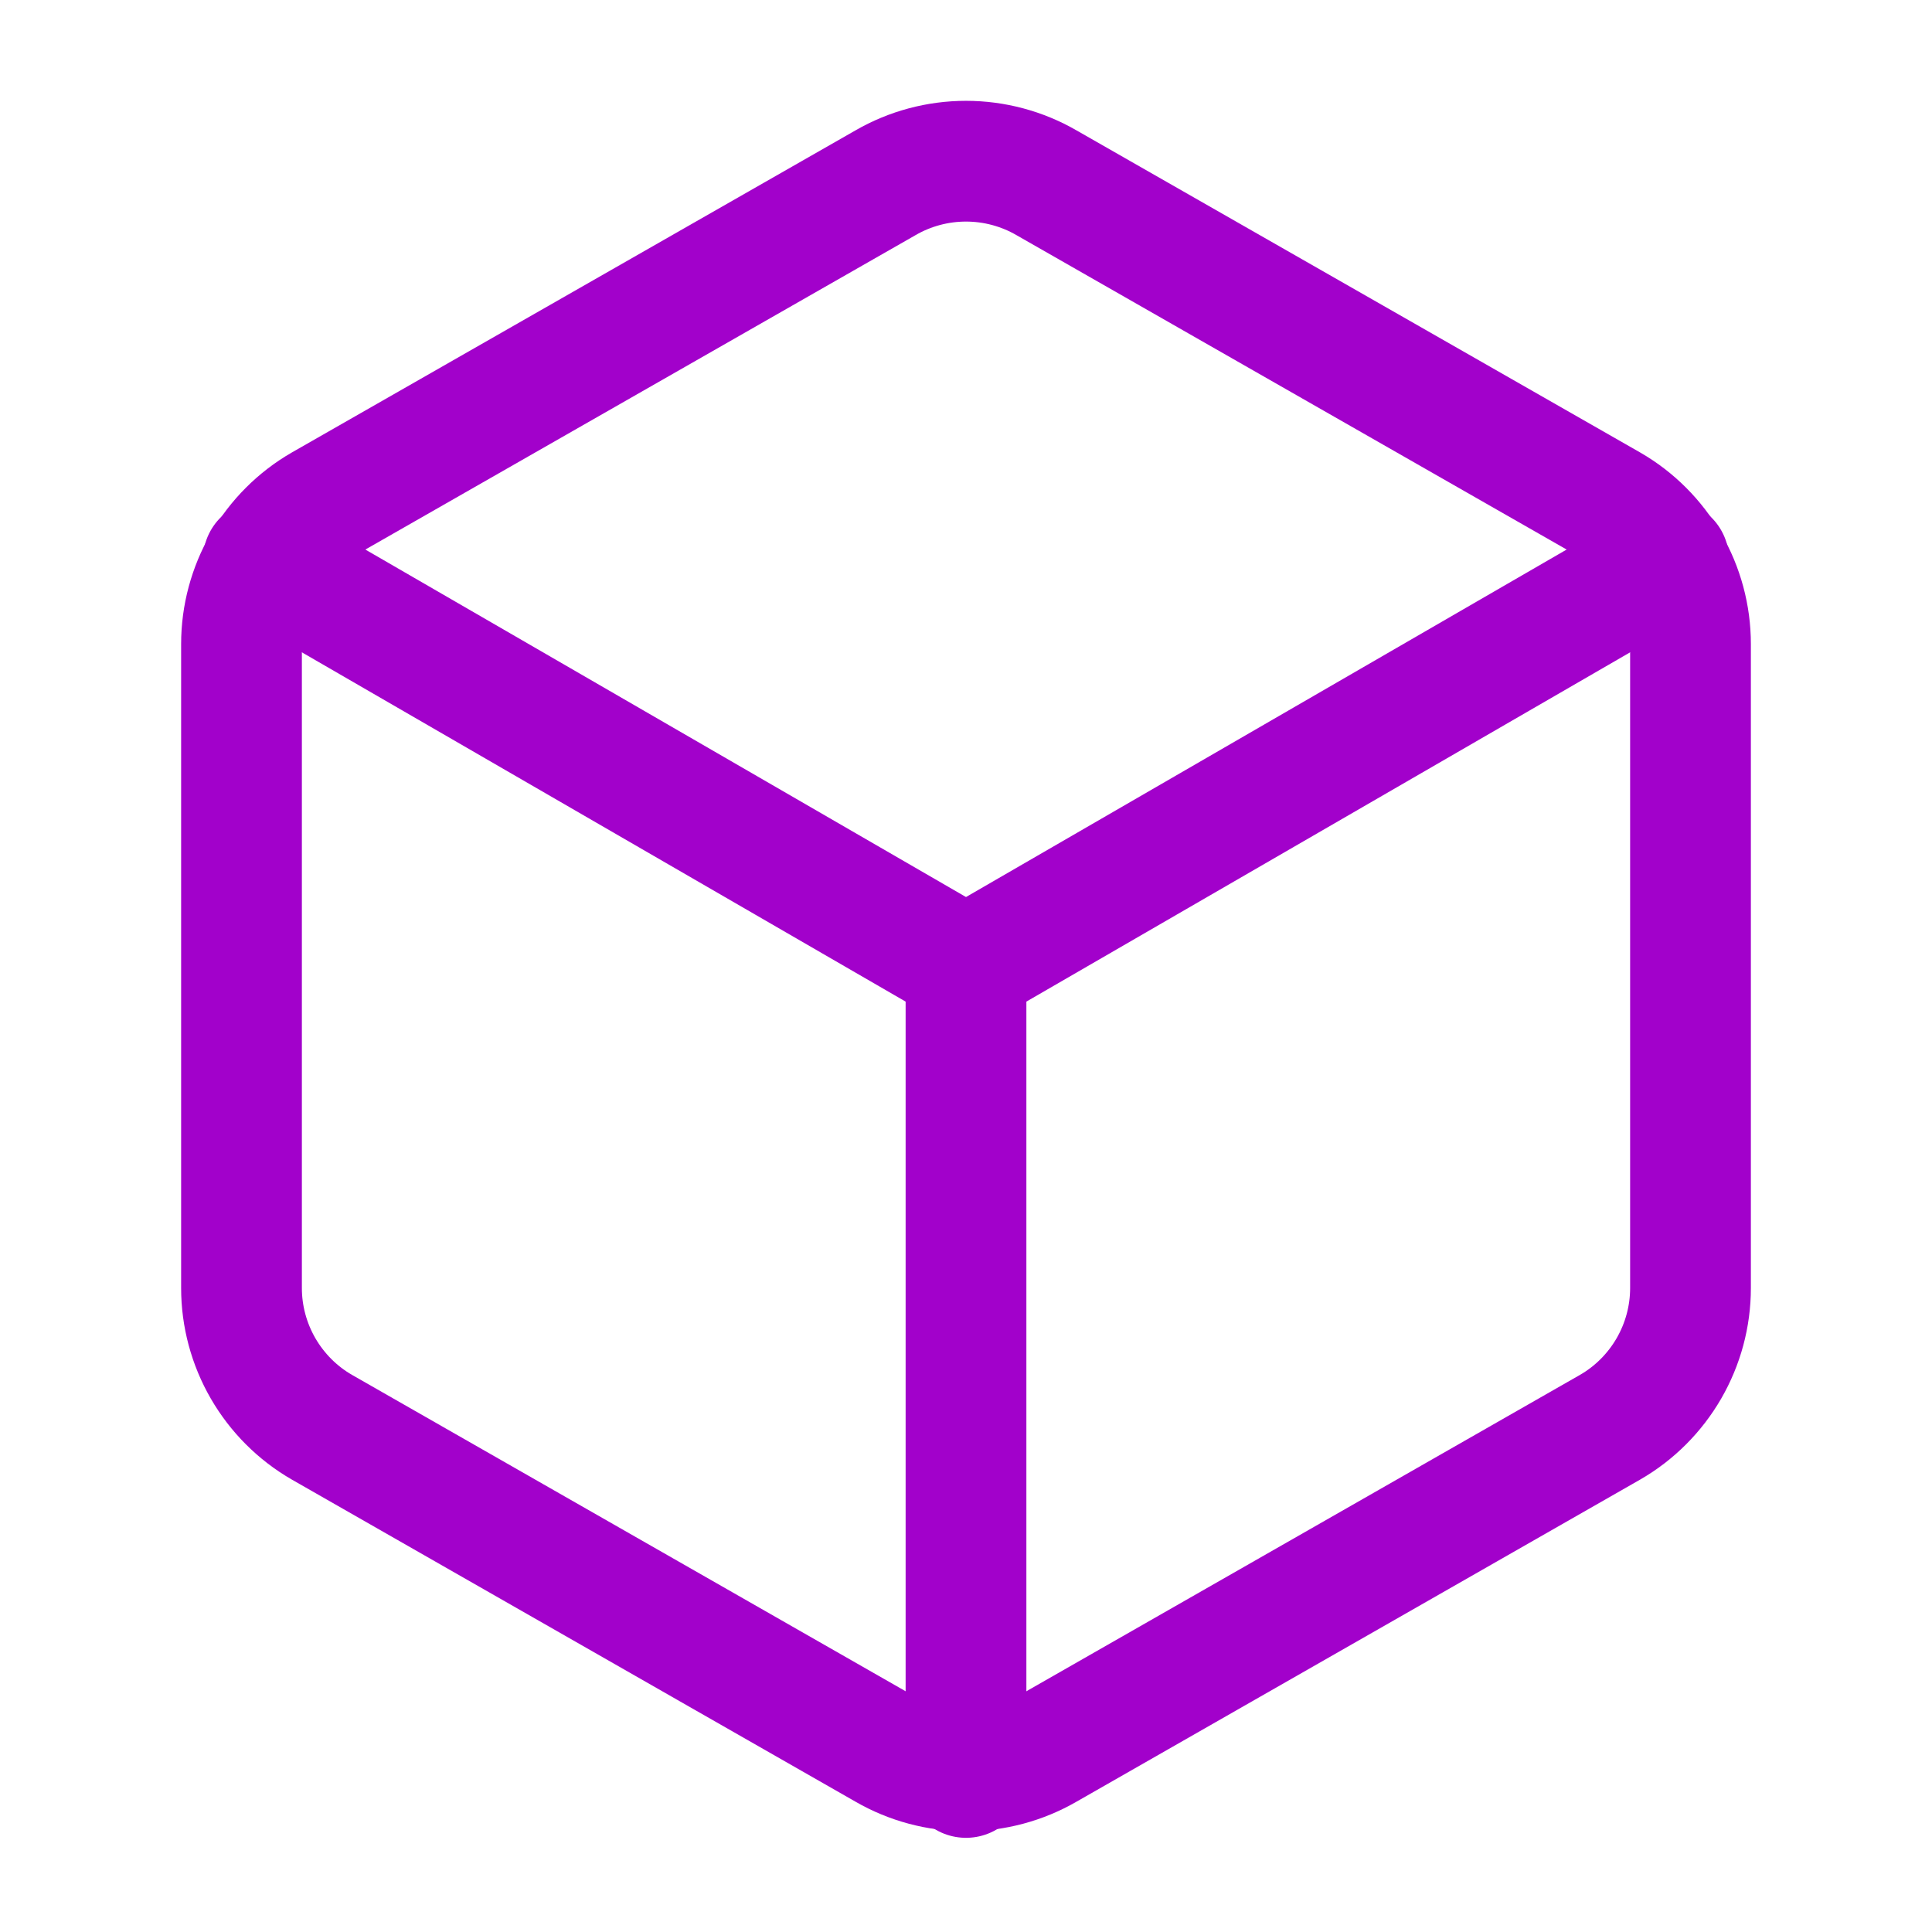
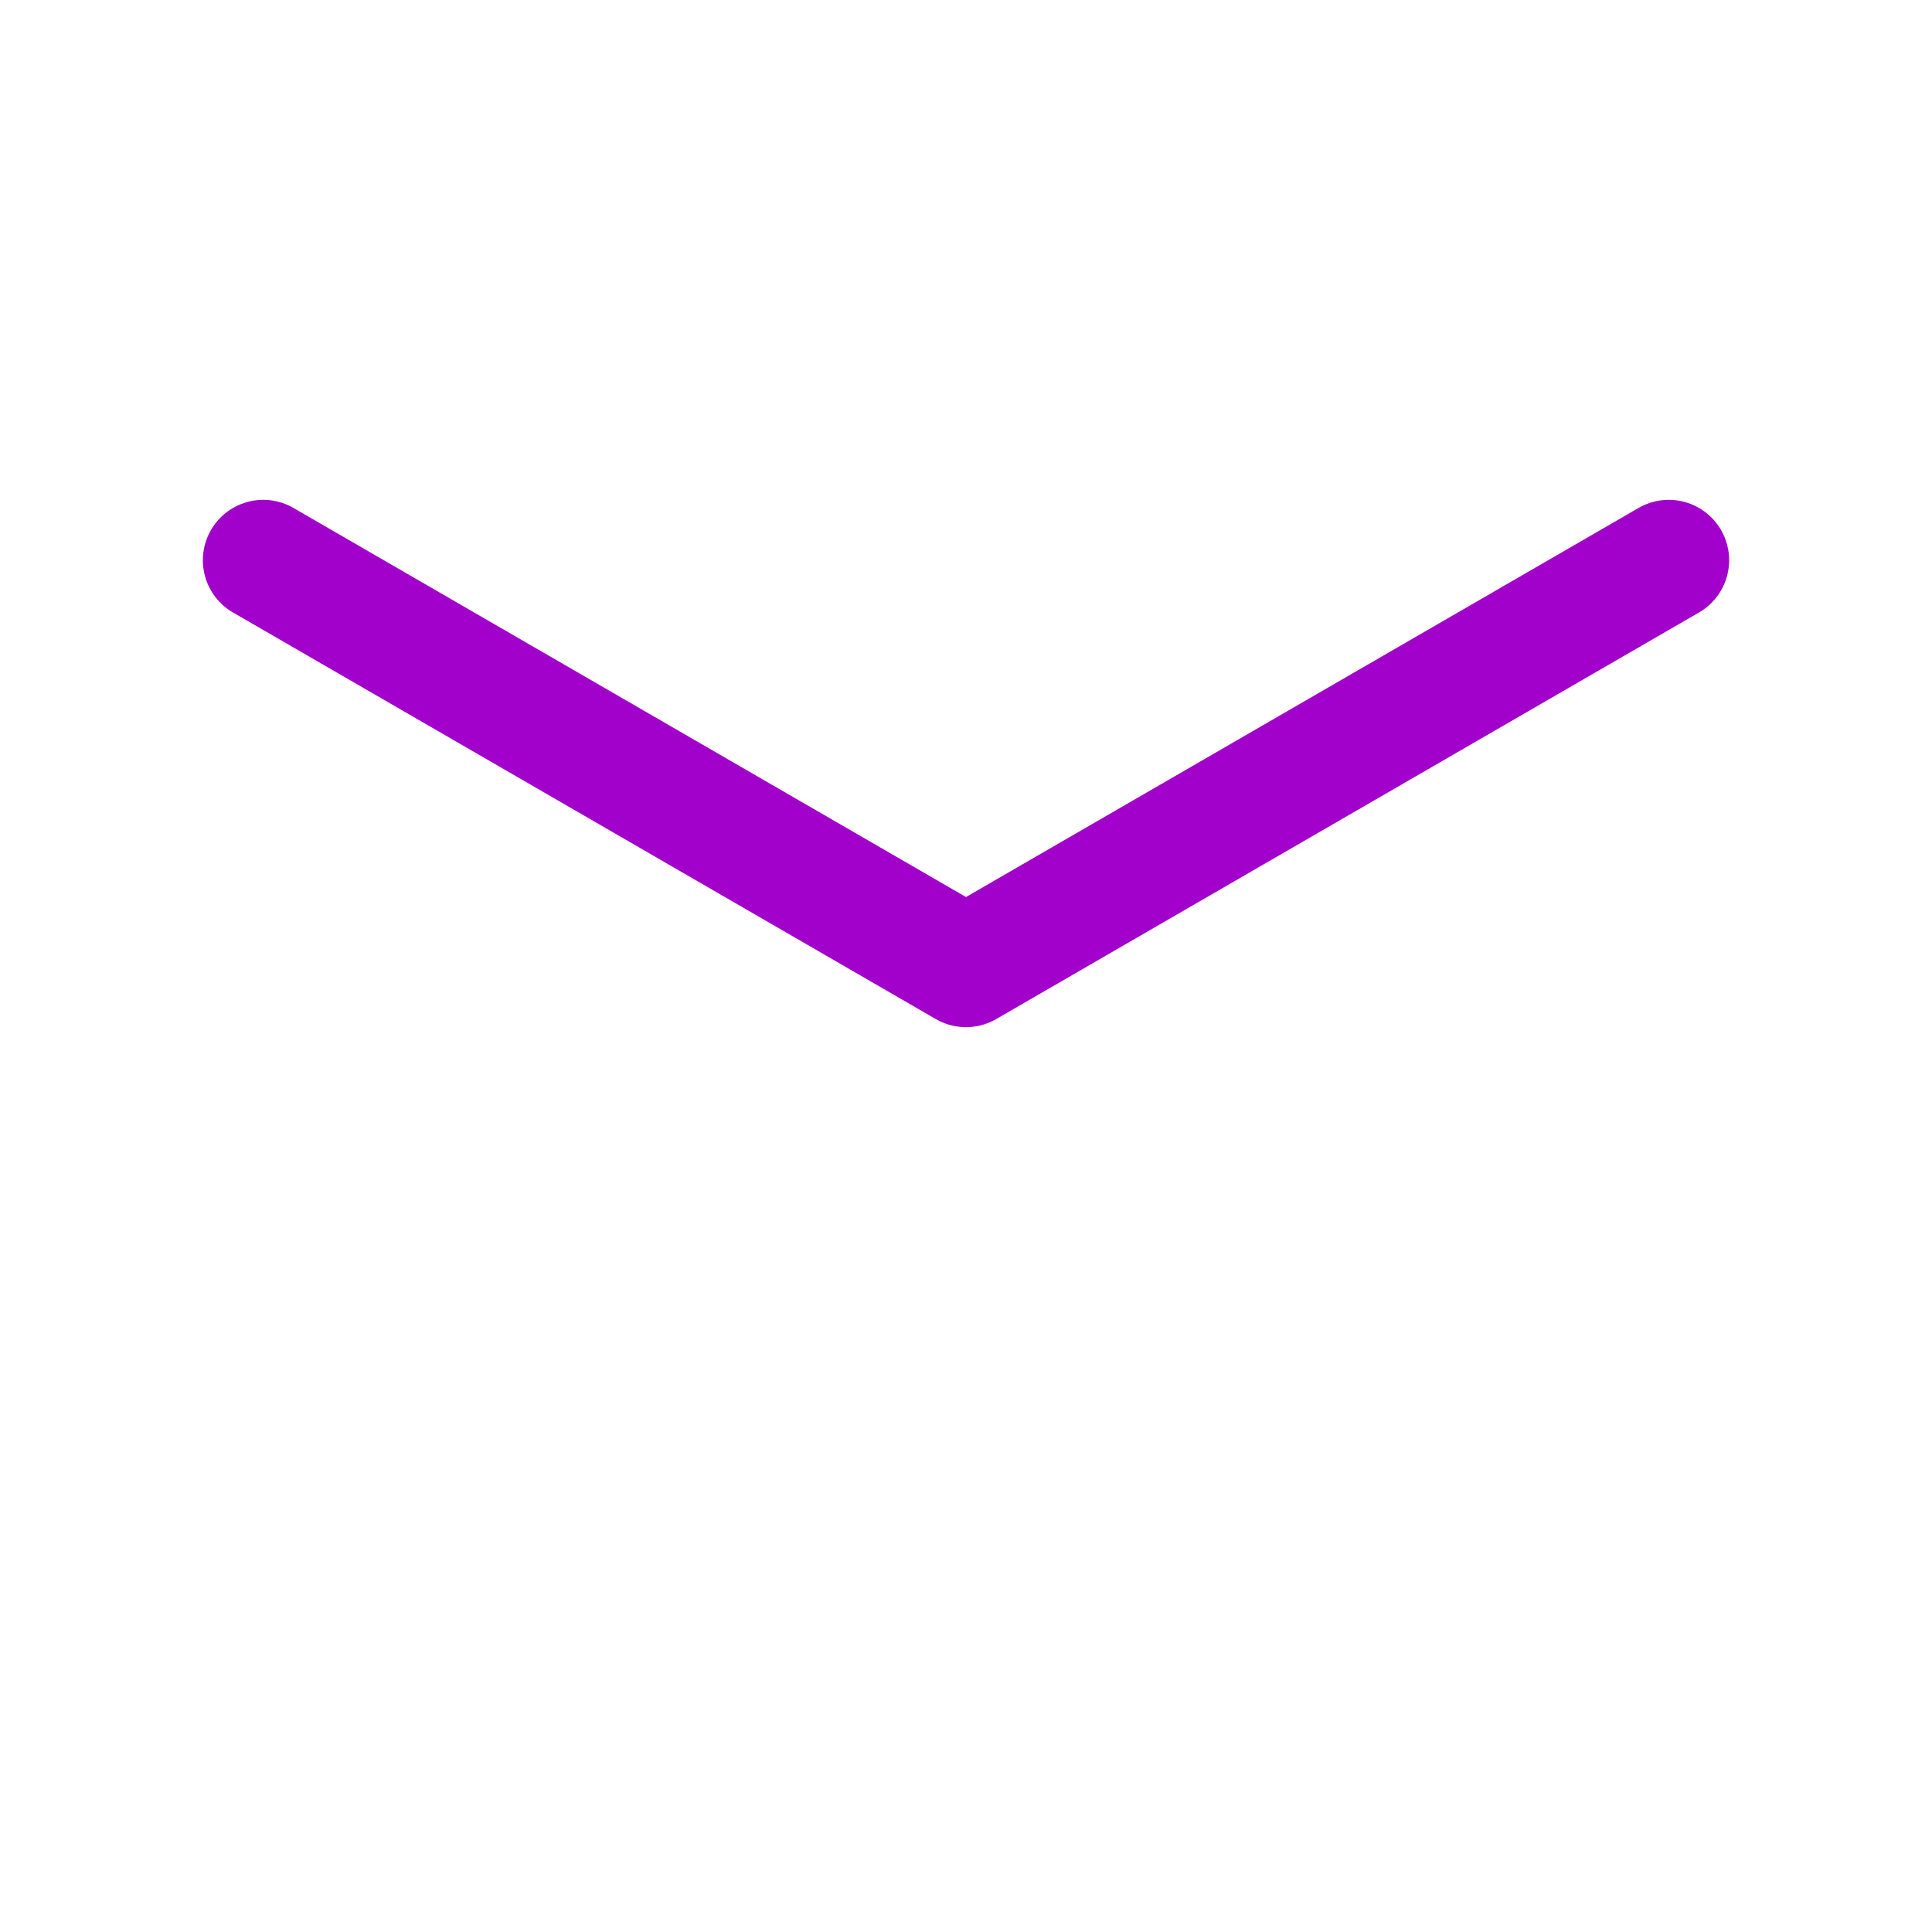
<svg xmlns="http://www.w3.org/2000/svg" width="32" height="32" viewBox="0 0 32 32" fill="none">
-   <path d="M28 21.334V10.667C28 10.2 27.876 9.74 27.642 9.335C27.408 8.931 27.072 8.594 26.667 8.361L17.333 3.027C16.928 2.793 16.468 2.67 16 2.67C15.532 2.67 15.072 2.793 14.667 3.027L5.333 8.361C4.928 8.594 4.592 8.931 4.358 9.335C4.124 9.74 4 10.2 4 10.667V21.334C4 21.802 4.124 22.261 4.358 22.666C4.592 23.07 4.928 23.407 5.333 23.64L14.667 28.974C15.072 29.208 15.532 29.331 16 29.331C16.468 29.331 16.928 29.208 17.333 28.974L26.667 23.64C27.072 23.407 27.408 23.07 27.642 22.666C27.876 22.261 28 21.802 28 21.334Z" stroke="#A201CB" stroke-width="2" stroke-linecap="round" stroke-linejoin="round" />
  <path d="M4.36 9.279L16 16.013L27.64 9.279" stroke="#A201CB" stroke-width="2" stroke-linecap="round" stroke-linejoin="round" />
-   <path d="M16 29.44V16" stroke="#A201CB" stroke-width="2" stroke-linecap="round" stroke-linejoin="round" />
</svg>